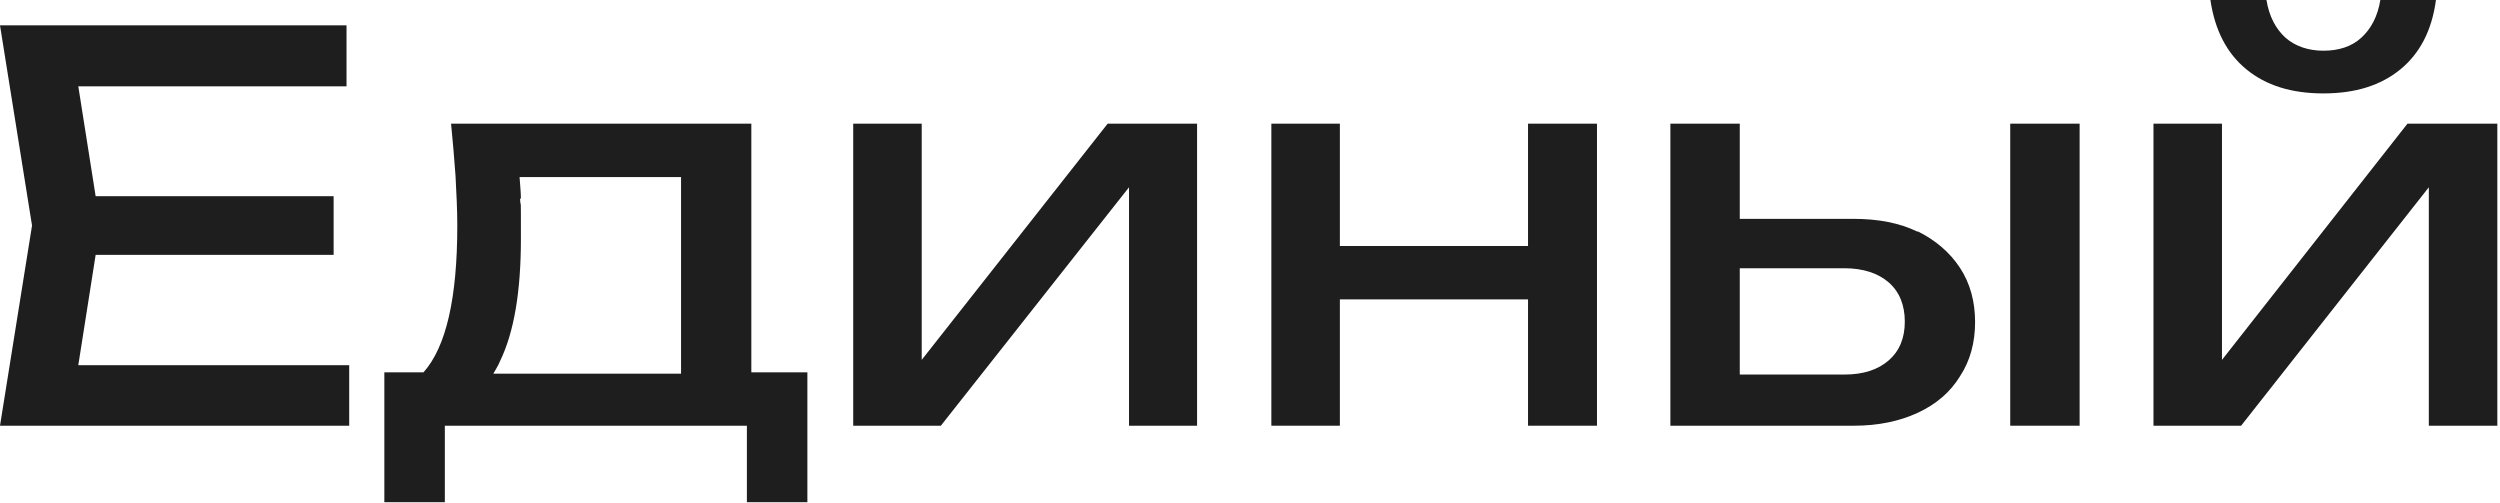
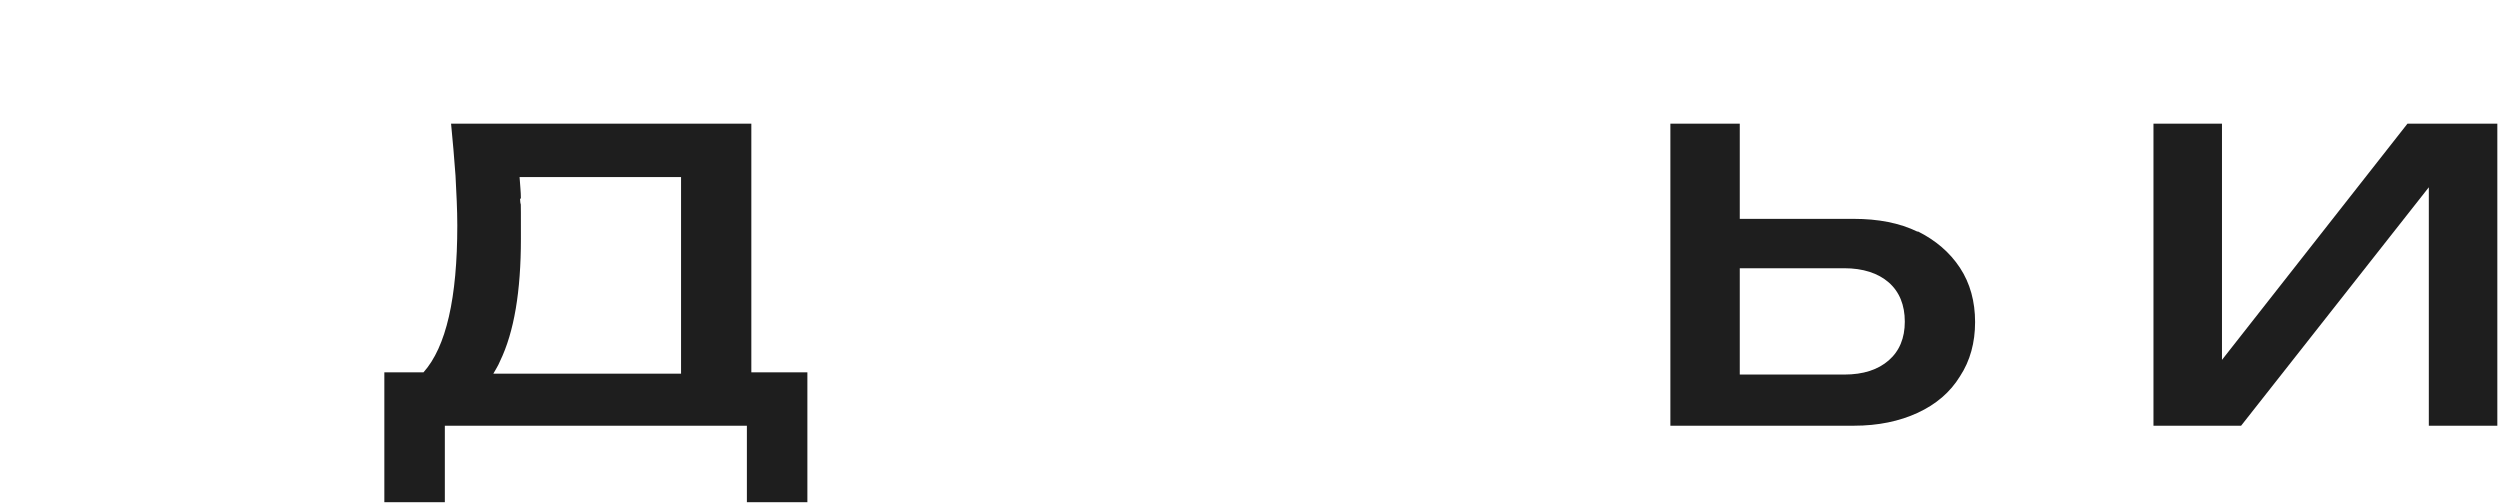
<svg xmlns="http://www.w3.org/2000/svg" width="562" height="113" viewBox="0 0 562 113" fill="none">
-   <path d="M21.5 57.3H75V44.1H21.5L17.6 19.4H77.9V5.7H0L7.2 50.7L0 95.7H78.5V82.1H17.6L21.5 57.3Z" fill="#1E1E1E" />
  <path d="M168.7 27.8H101.4C101.8 31.7 102.1 35.6 102.4 39.5C102.6 43.4 102.8 47.1 102.8 50.7C102.8 67 100.3 78 95.2 83.7H86.4V112.9H100V95.7H167.9V112.9H181.5V83.7H168.9V27.8H168.7ZM117.1 44.7C117.1 43.1 116.9 41.5 116.8 39.8H153.1V84H110.9C111.4 83.1 112 82.2 112.4 81.2C115.6 74.6 117.1 65.4 117.1 53.7C117.1 42 117.1 47.9 116.9 44.6L117.1 44.7Z" fill="#1E1E1E" />
-   <path d="M207.201 80.9V27.8H191.801V95.7H211.501L253.801 42.1V95.7H269.101V27.8H249.001L207.201 80.9Z" fill="#1E1E1E" />
-   <path d="M343.501 55.3H301.201V27.8H285.801V95.7H301.201V67.3H343.501V95.7H359.001V27.8H343.501V55.3Z" fill="#1E1E1E" />
-   <path d="M467.5 27.8H451.9V95.7H467.5V27.8Z" fill="#1E1E1E" />
  <path d="M431.1 52.1C427 50.1 422.2 49.2 416.7 49.2H391.1V27.8H375.5V95.7H416.8C422.2 95.7 427 94.7 431.1 92.8C435.2 90.9 438.4 88.2 440.6 84.6C442.9 81.1 444 77 444 72.4C444 67.8 442.9 63.7 440.6 60.2C438.3 56.7 435.1 54 431.1 52V52.1ZM424.6 81C422.2 83.1 418.9 84.2 414.6 84.2H391.1V60.3H414.6C418.8 60.3 422.2 61.4 424.6 63.5C427 65.6 428.2 68.6 428.2 72.3C428.2 76 427 78.9 424.6 81Z" fill="#1E1E1E" />
  <path d="M541.2 27.8L499.5 80.9V27.8H484.1V95.7H503.8L546 42.1V95.7H561.4V27.8H541.2Z" fill="#1E1E1E" />
-   <path d="M505 15.6C509.4 19.2 515.1 21 522.3 21C529.5 21 535.2 19.2 539.6 15.6C544 12 546.7 6.8 547.6 0H535.1C534.5 3.7 533 6.5 530.8 8.5C528.6 10.5 525.7 11.4 522.3 11.4C518.9 11.4 516 10.4 513.8 8.5C511.6 6.5 510.1 3.7 509.5 0H496.9C497.9 6.8 500.6 12 505 15.6Z" fill="#1E1E1E" />
</svg>